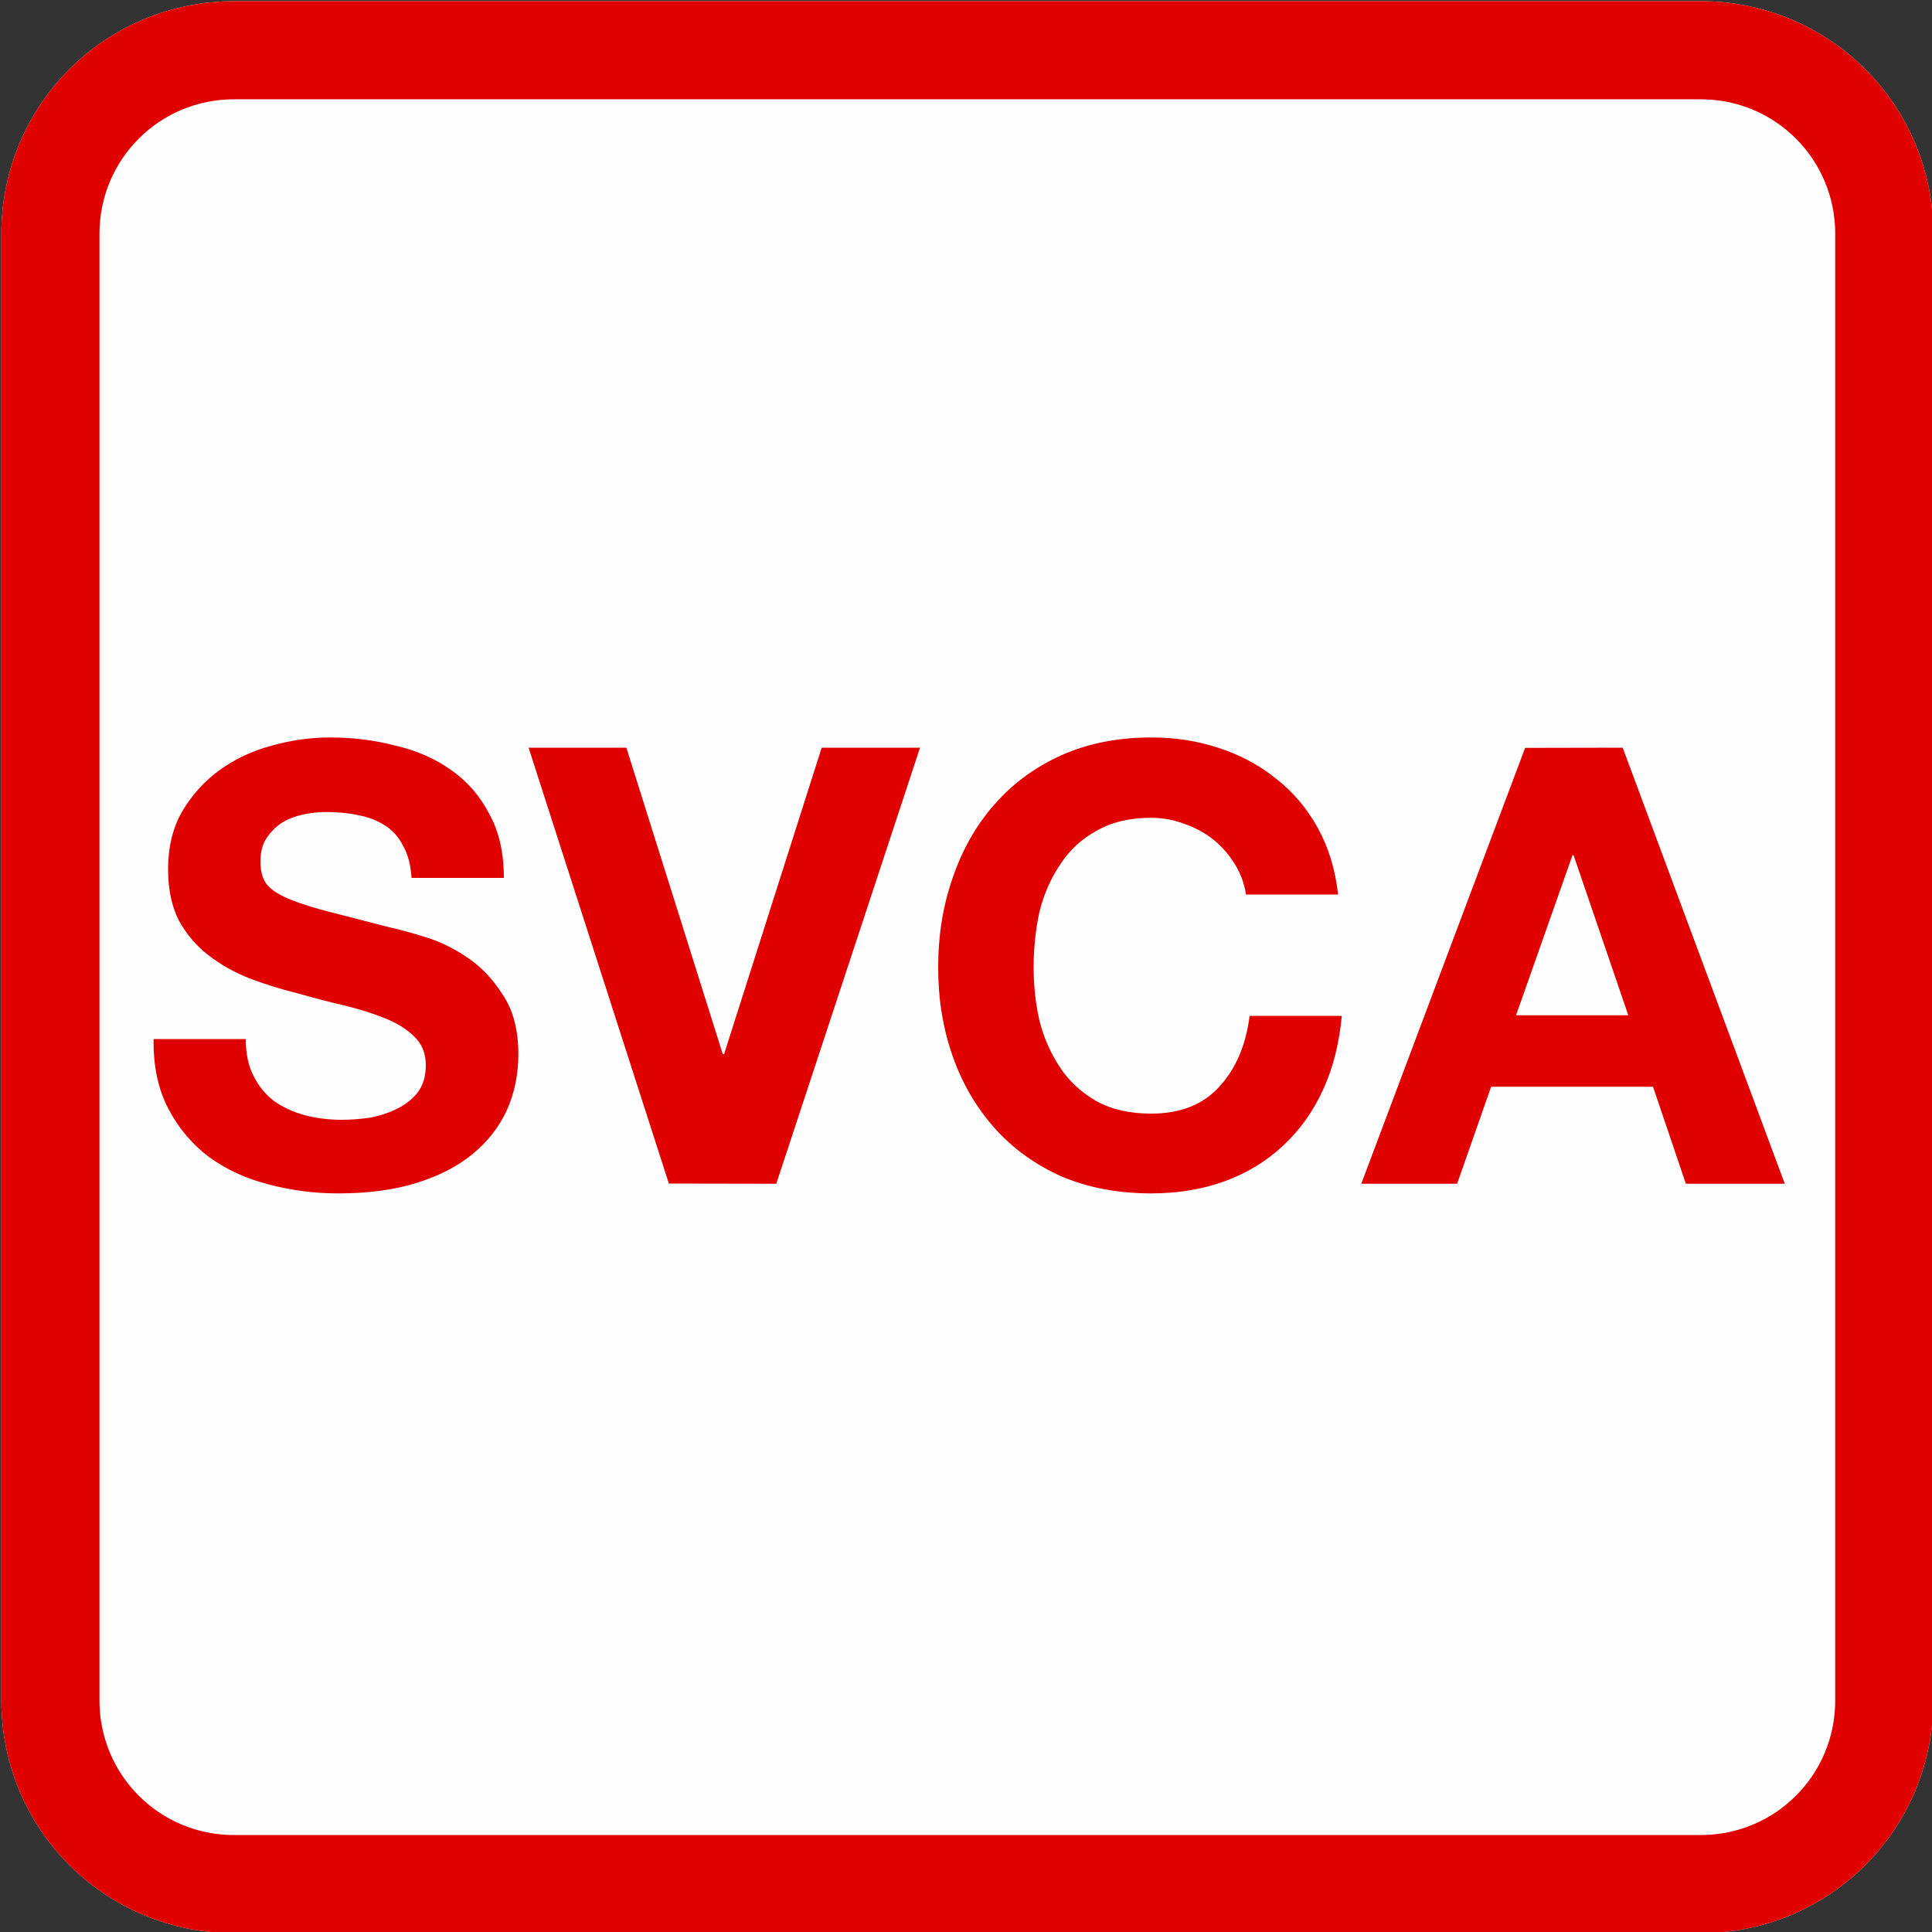
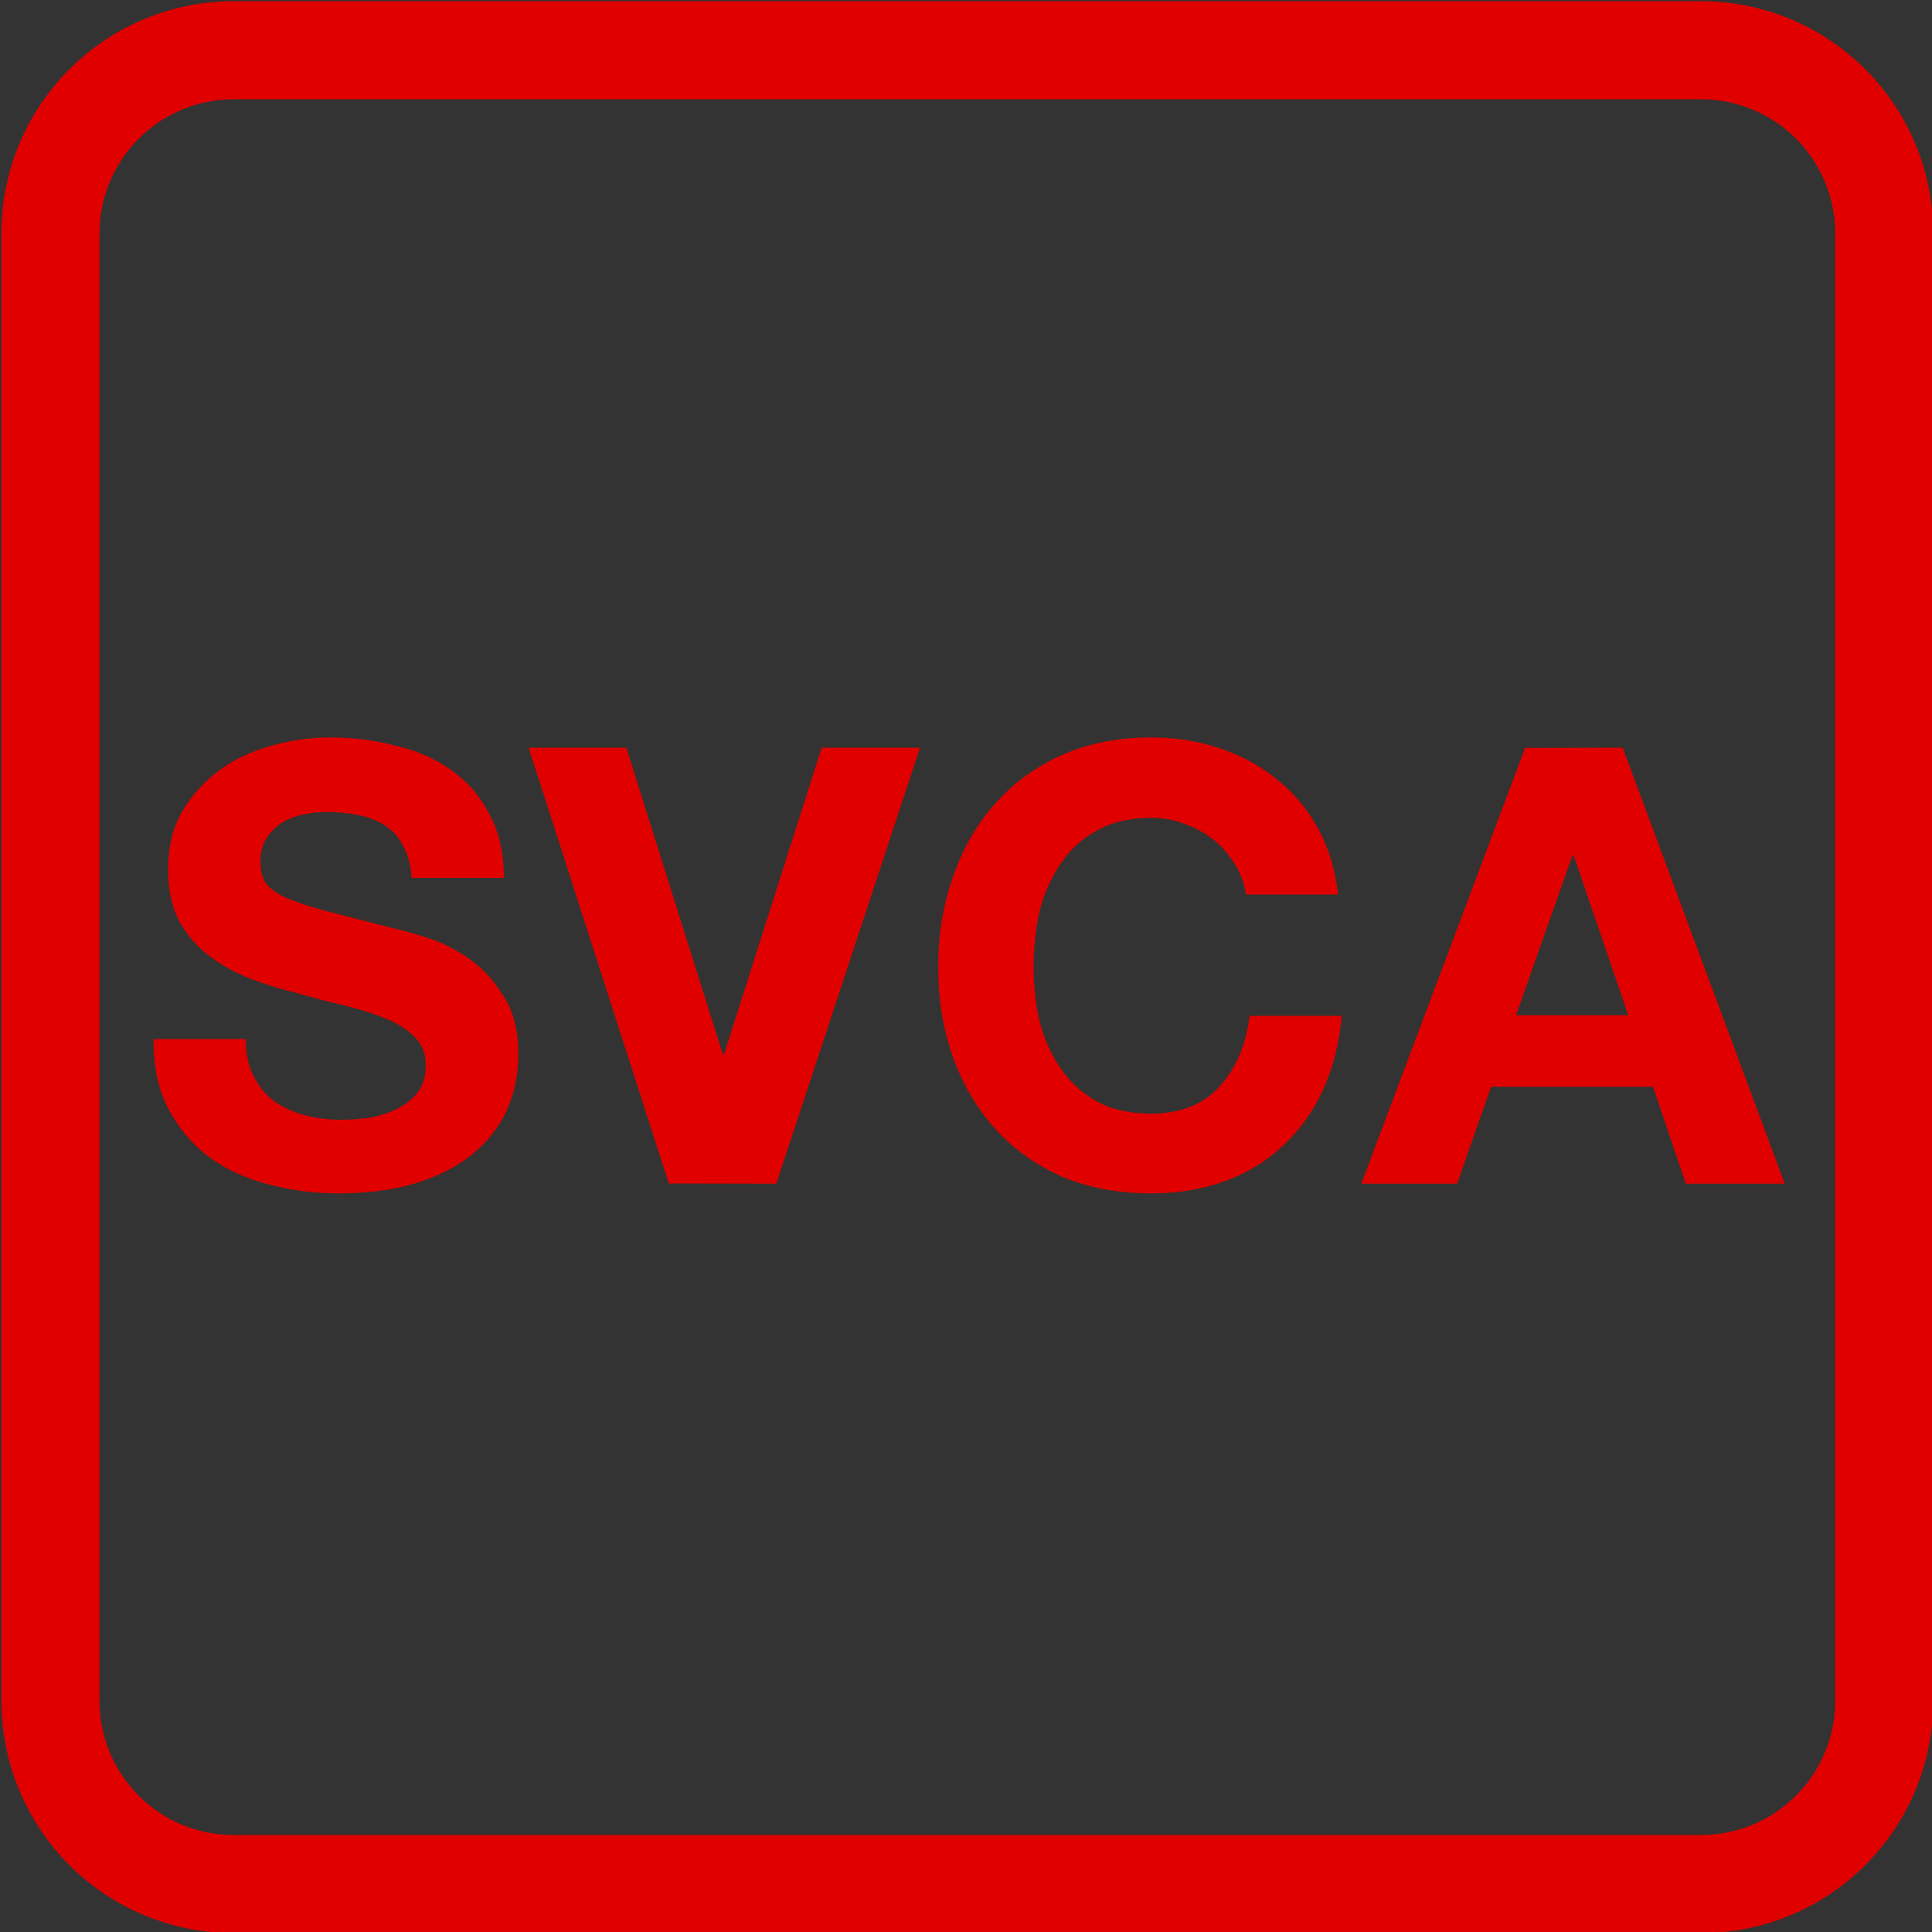
<svg xmlns="http://www.w3.org/2000/svg" height="1000" width="1000" xml:space="preserve">
  <rect width="100%" height="100%" fill="#333333" stroke="none" />
  <g style="display:inline">
-     <path style="display:inline;fill:#fefefe;fill-rule:evenodd;stroke:#fcfcfc;stroke-width:50.796;stroke-miterlimit:4.8" d="M121.1 26h759.2c52.6 0 95 42.4 95 95v759.2c0 52.6-42.4 95-95 95H121.1c-52.6 0-95-42.4-95-95V121c0-52.6 42.4-95 95-95z" />
-   </g>
+     </g>
  <g style="display:inline">
    <path style="display:inline;fill:none;fill-rule:evenodd;stroke:#e00000;stroke-width:50.796;stroke-miterlimit:4.8" d="M121.1 26h759.2c52.6 0 95 42.4 95 95v759.2c0 52.6-42.4 95-95 95H121.1c-52.6 0-95-42.4-95-95V121c0-52.6 42.4-95 95-95z" />
    <path style="font-weight:700;font-size:315px;line-height:0;font-family:&quot;Helvetica Neue&quot;;-inkscape-font-specification:&quot;Helvetica Neue Bold&quot;;letter-spacing:0;word-spacing:0;fill:#e00000;fill-rule:evenodd;stroke-width:4.701;stroke-linejoin:round" aria-label="SVCA" d="M127.3 537.8H79.5q-.3 20.9 7.6 36t21 25q13.5 9.8 30.8 14.2 17.6 4.7 36.1 4.7 23 0 40.2-5.3 17.6-5.4 29.2-14.9 12-9.8 18-23 5.9-13.3 5.9-28.8 0-19-8.2-31-7.8-12.3-18.8-19.5-11-7.3-22.3-10.5-11-3.4-17.3-4.7l-34.2-8.8q-12.9-3.5-20.4-7-7.3-3.5-9.8-7.6t-2.5-10.7q0-7.3 3.1-12 3.2-4.8 7.9-8 5-3 11-4.3t12-1.3q9 0 16.6 1.6 7.8 1.5 13.8 5.3t9.4 10.5q3.8 6.6 4.4 16.7h47.8q0-19.6-7.6-33.2-7.2-13.9-19.8-22.7-12.5-8.9-28.9-12.6-16-4.2-33.6-4.2-15 0-30.1 4.2-15.1 4-27 12.6T94.3 420Q87 432.6 87 450q0 15.5 5.6 26.5 6 10.8 15.4 18 9.4 7.3 21.4 12 11.9 4.5 24.5 7.6 12.2 3.5 24.2 6.3 11.9 2.9 21.3 6.7t15 9.4q6 5.7 6 14.9 0 8.5-4.3 14.2-4.4 5.4-11 8.5-6.6 3.2-14.2 4.5-7.5 1-14.1 1-9.7 0-18.8-2.3-9.2-2.5-16-7.3-6.7-5-10.7-13-4.1-7.8-4.1-19.2m274.6 74.9L476.2 387h-50.9l-50.5 158.6h-.7L324.2 387h-50.6l72.6 225.6zM644.9 463h47.7q-2.2-19.6-10.7-34.8t-21.6-25.3q-12.9-10.4-29.6-15.8-16.3-5.4-34.8-5.4-25.8 0-46.5 9.2-20.4 9.2-34.5 25.3-14.2 16-21.7 37.9-7.6 21.5-7.6 46.7 0 24.7 7.6 46.2 7.5 21.1 21.7 37 14 15.7 34.5 24.9 20.7 8.8 46.5 8.8 20.7 0 38-6.3t30.1-18.3q13-12 20.8-29 7.8-17.1 9.7-38.3h-47.7q-2.9 22.8-15.7 36.7-12.6 13.9-35.2 13.9-16.7 0-28.3-6.4-11.6-6.6-18.8-17.3t-10.7-24q-3.1-13.7-3.1-28 0-14.8 3-28.7 3.5-13.9 10.8-24.6 7.2-11.1 18.8-17.4 11.6-6.7 28.3-6.7 9 0 17.3 3.2 8.4 2.9 15 8.2 6.6 5.4 11 12.7 4.4 7 5.7 15.4m139.8 62.7 29.2-82.8h.6l28.3 82.8zm4.7-138.4-84.8 225.6h49.6l17.6-50.2h83.8l17 50.2h51.2L839.9 387z" />
  </g>
</svg>